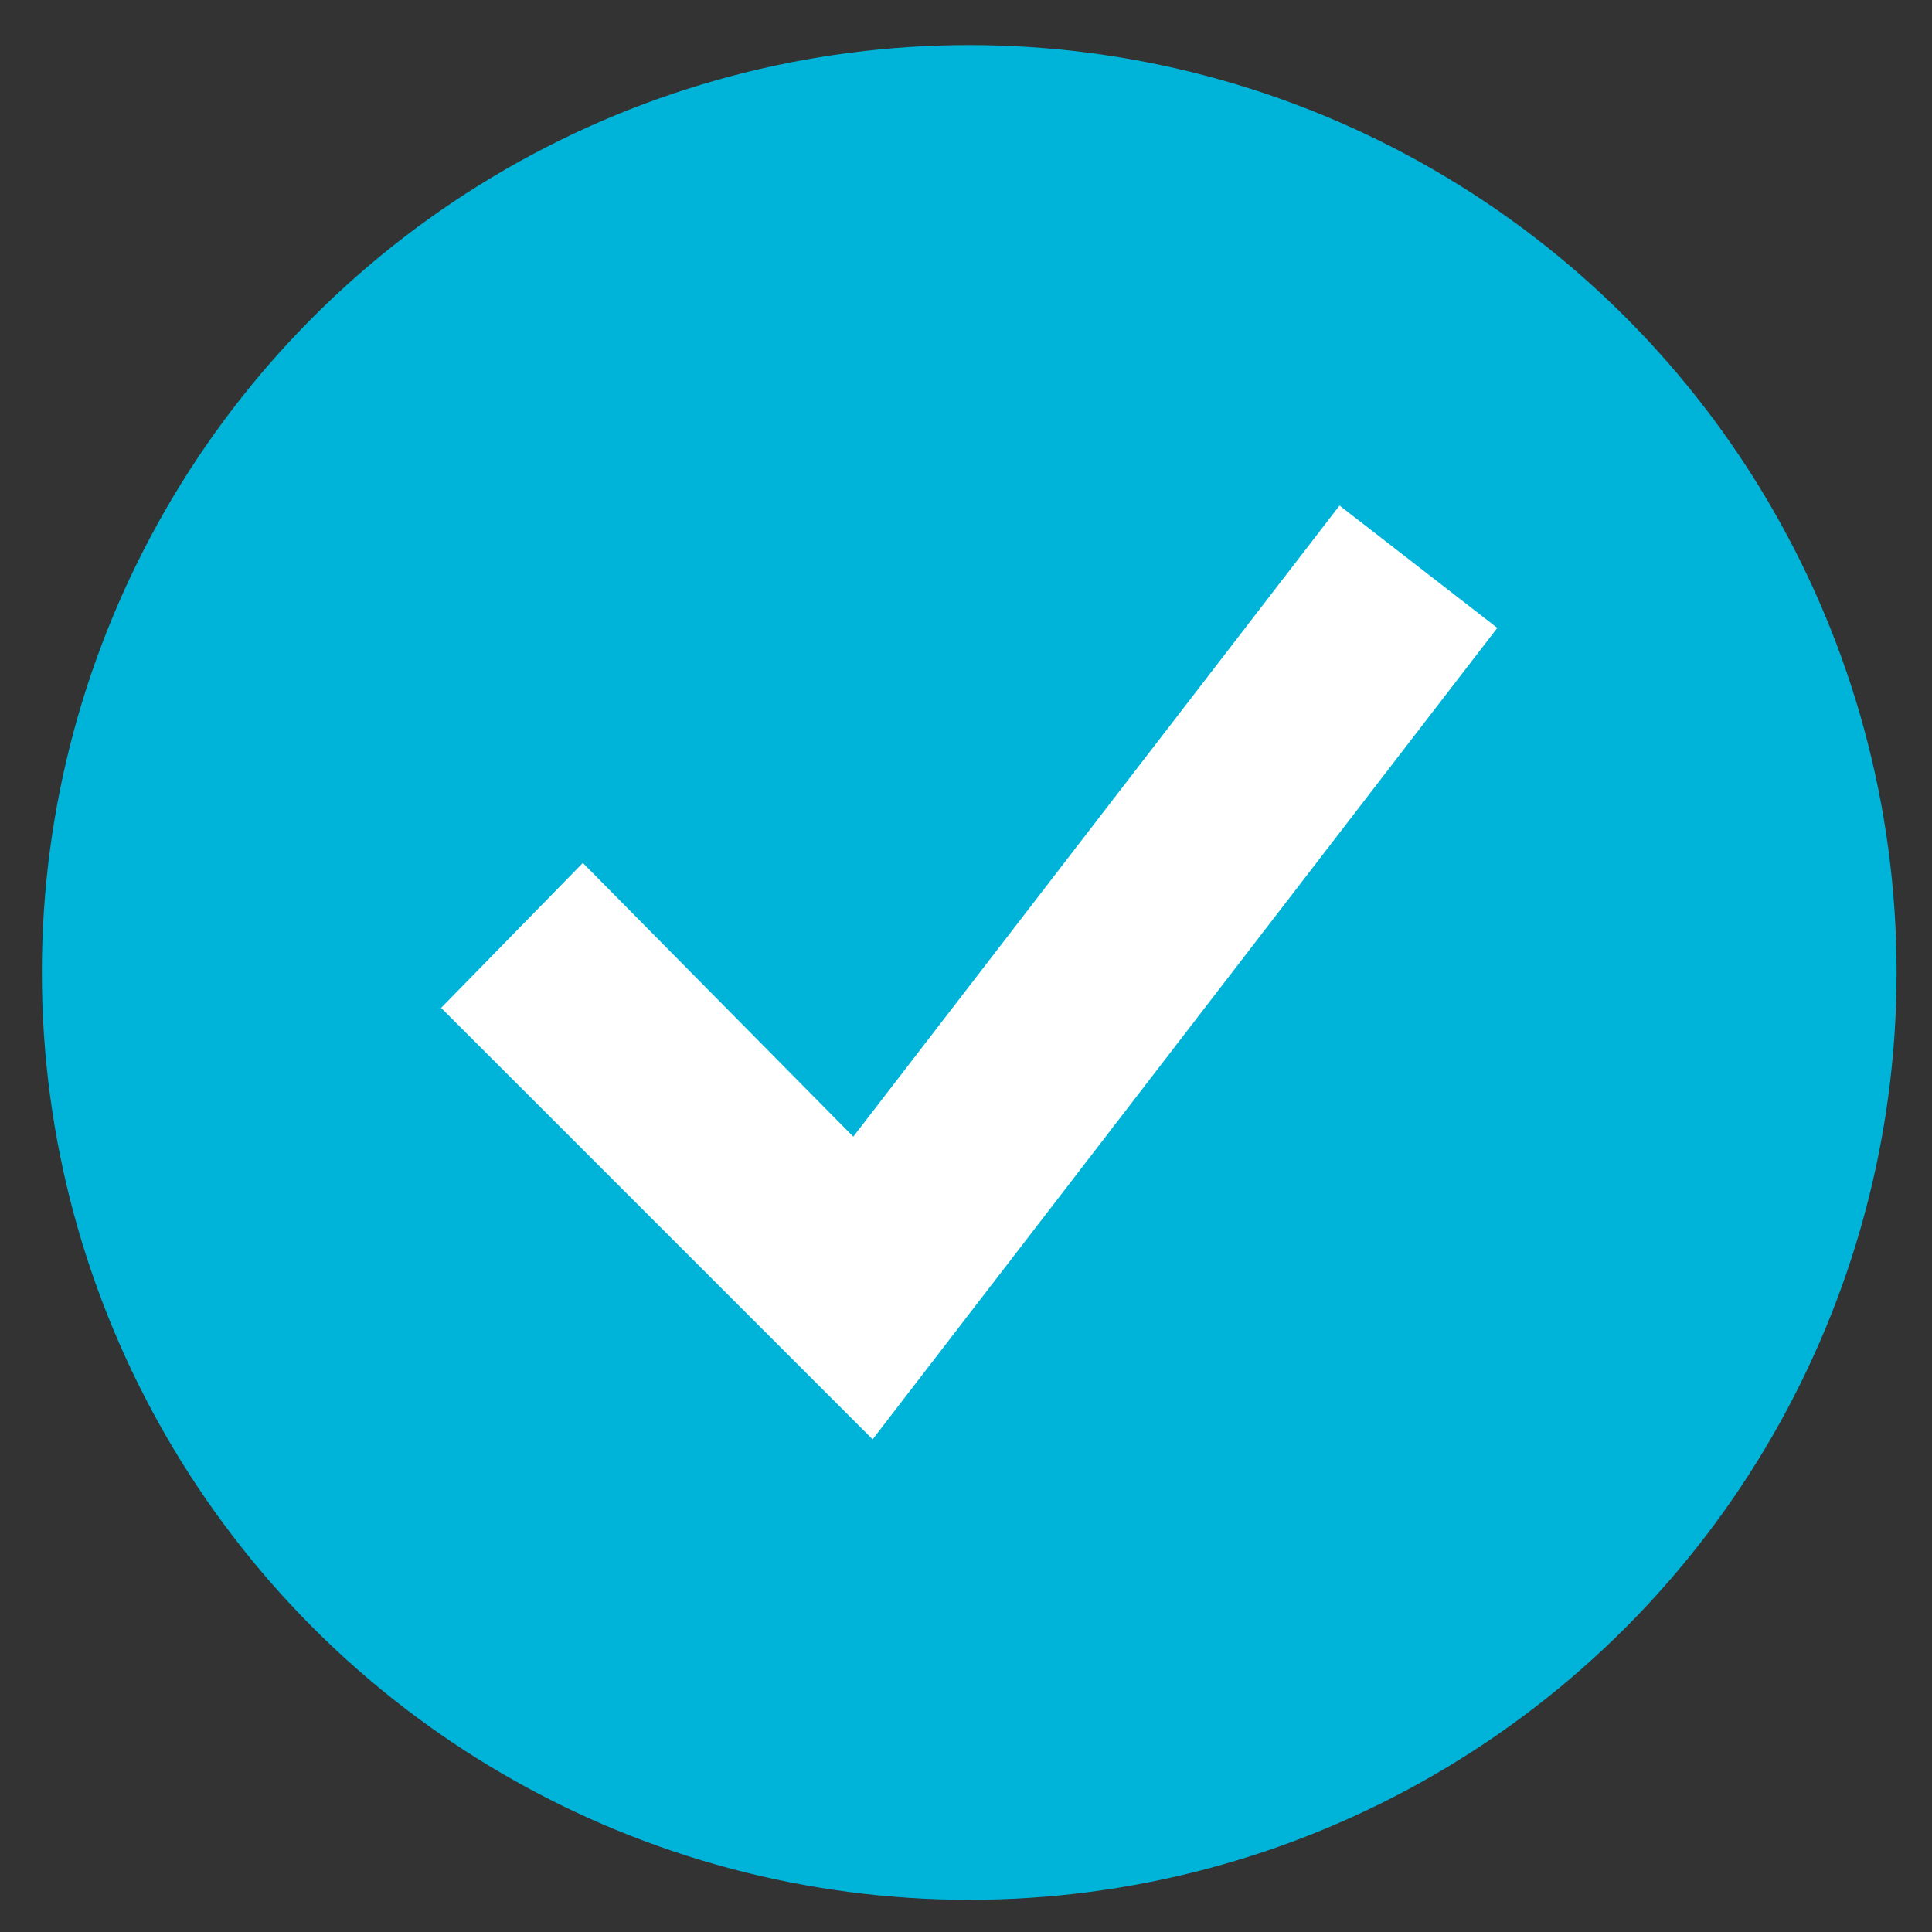
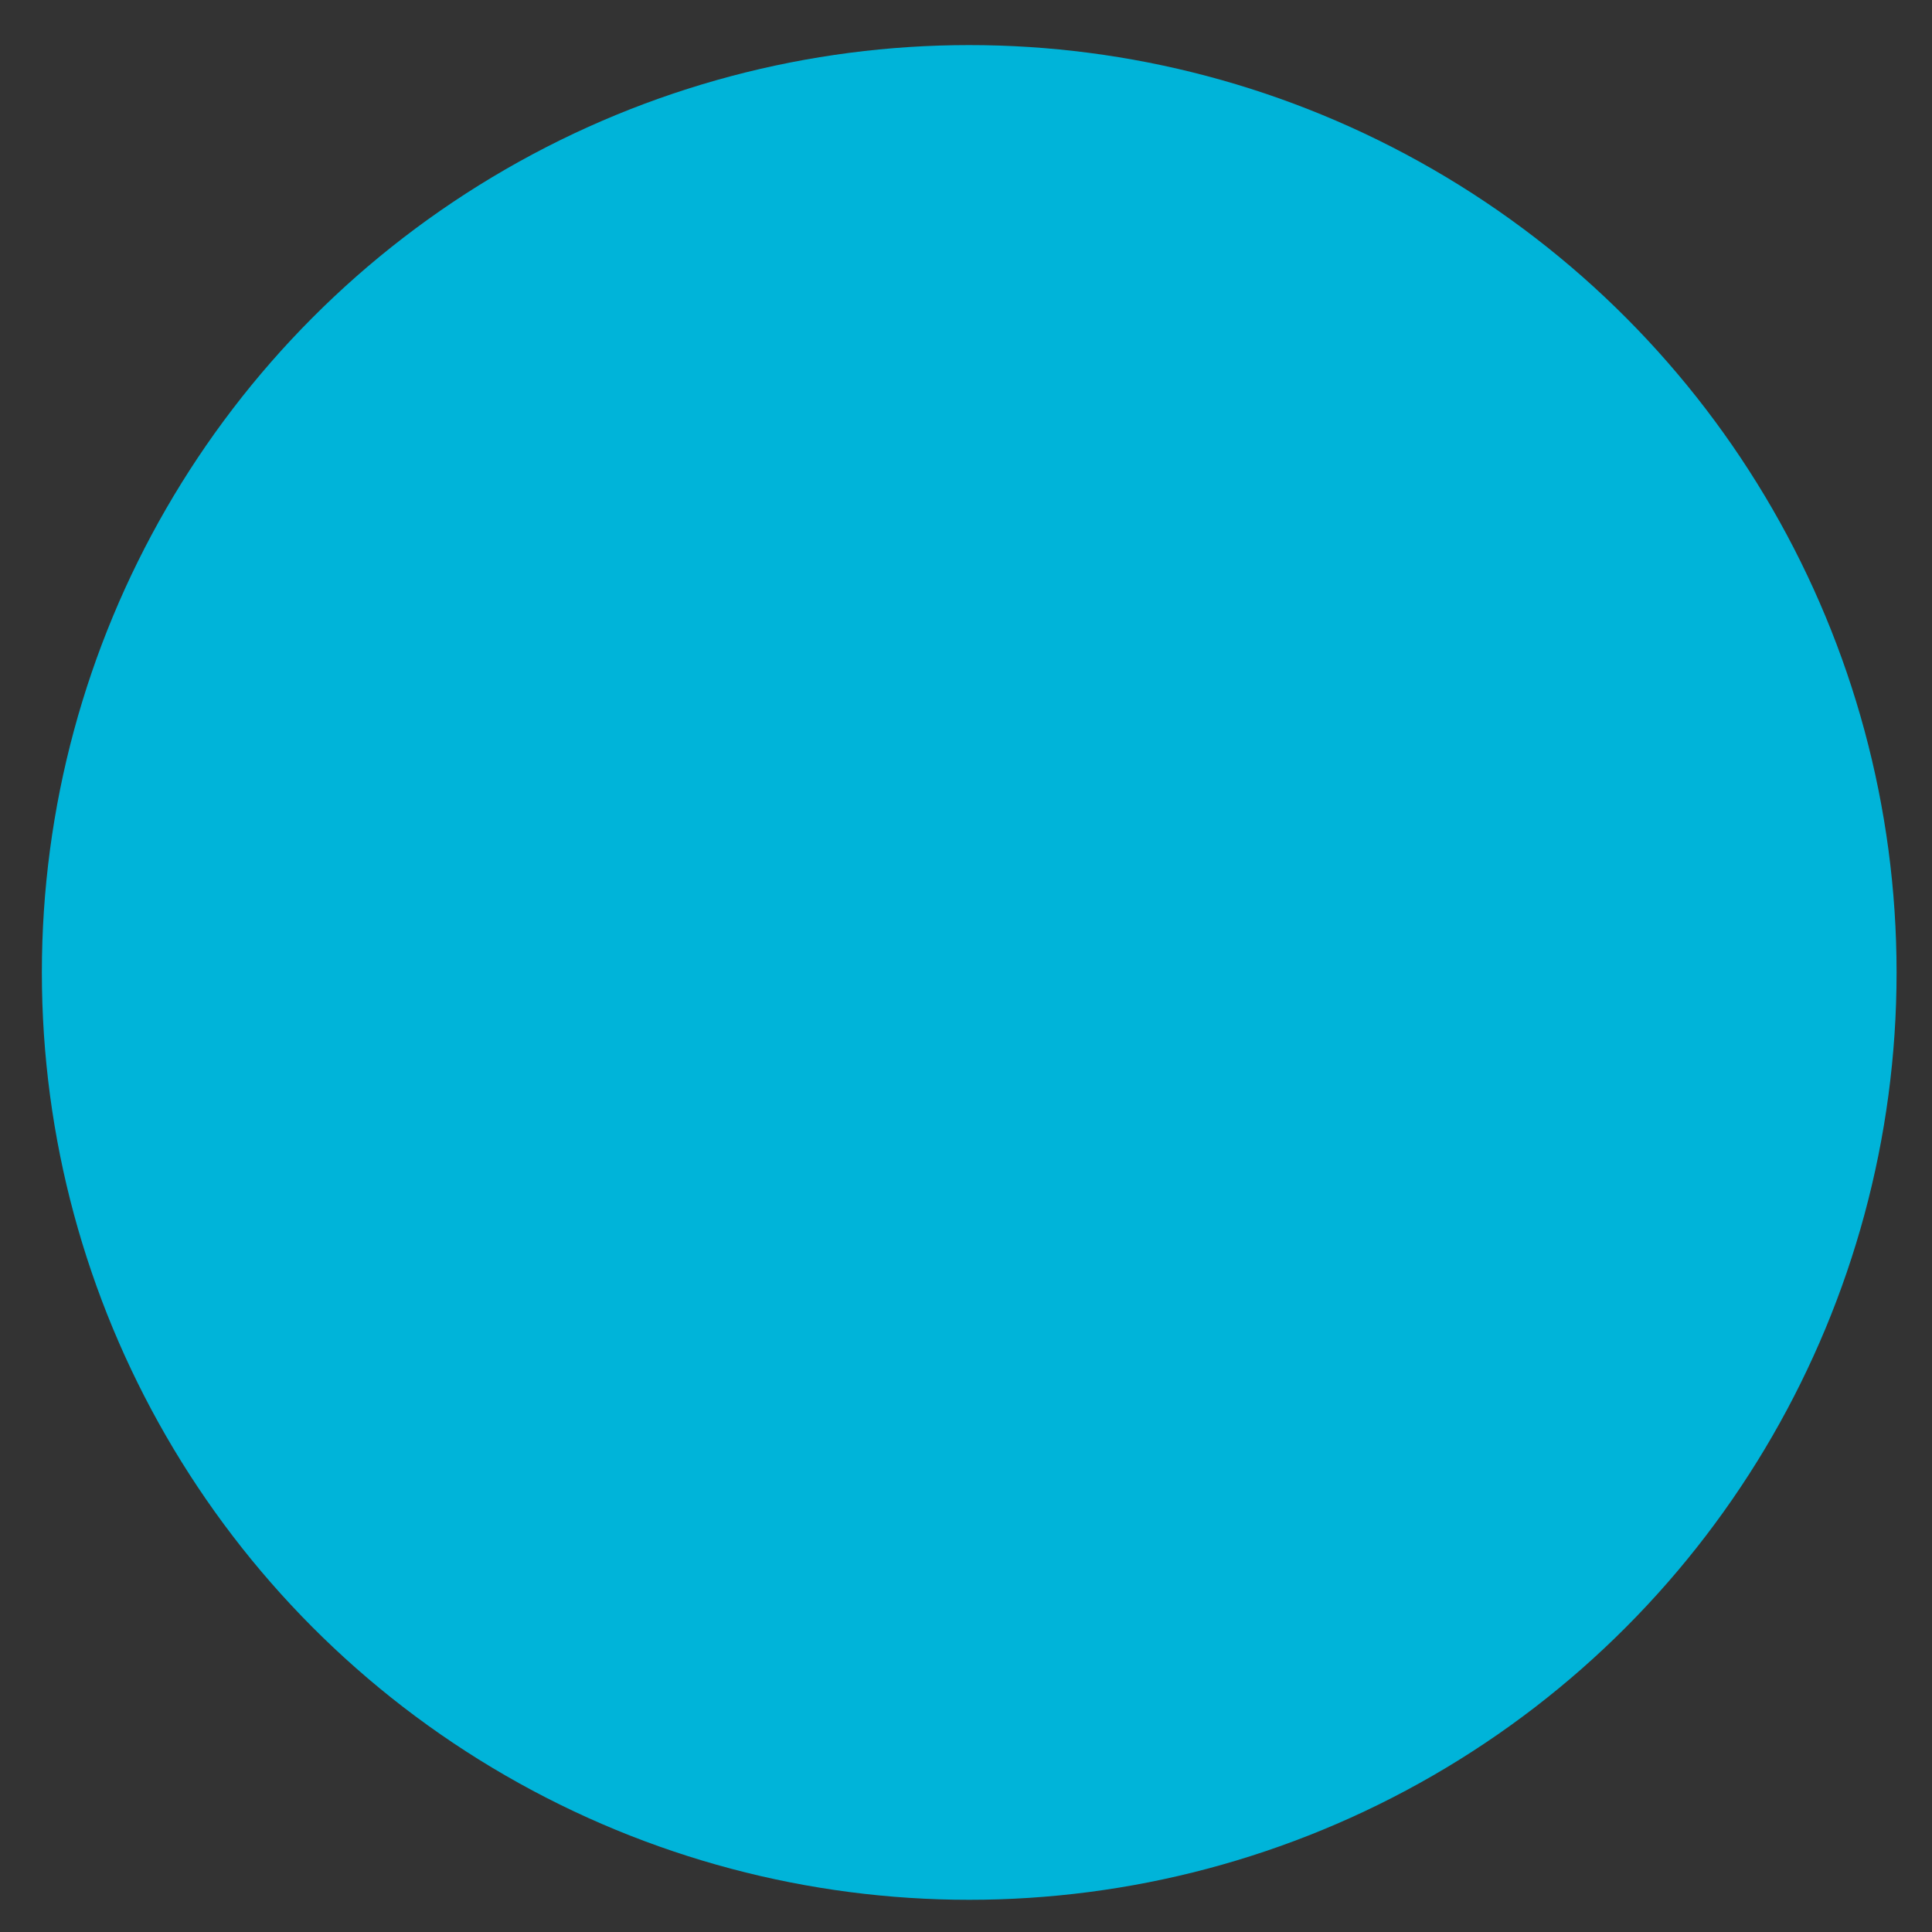
<svg xmlns="http://www.w3.org/2000/svg" version="1.1" id="_x2014_ÎÓÈ_x5F_1" x="0px" y="0px" viewBox="0 0 60 60" style="enable-background:new 0 0 60 60;" xml:space="preserve">
  <rect x="0" y="0" width="60" height="60" fill="#333333" stroke="none" />
  <style type="text/css">
	.st0{fill:#00b4d9;}
	.st1{fill:#FFFFFF;}
</style>
  <circle class="st0" cx="30.1" cy="30.2" r="28.8" />
  <g>
-     <polygon class="st1" points="27.1,44.7 13.7,31.3 18.1,26.8 26.5,35.3 41.6,15.7 46.5,19.5  " />
-   </g>
+     </g>
</svg>